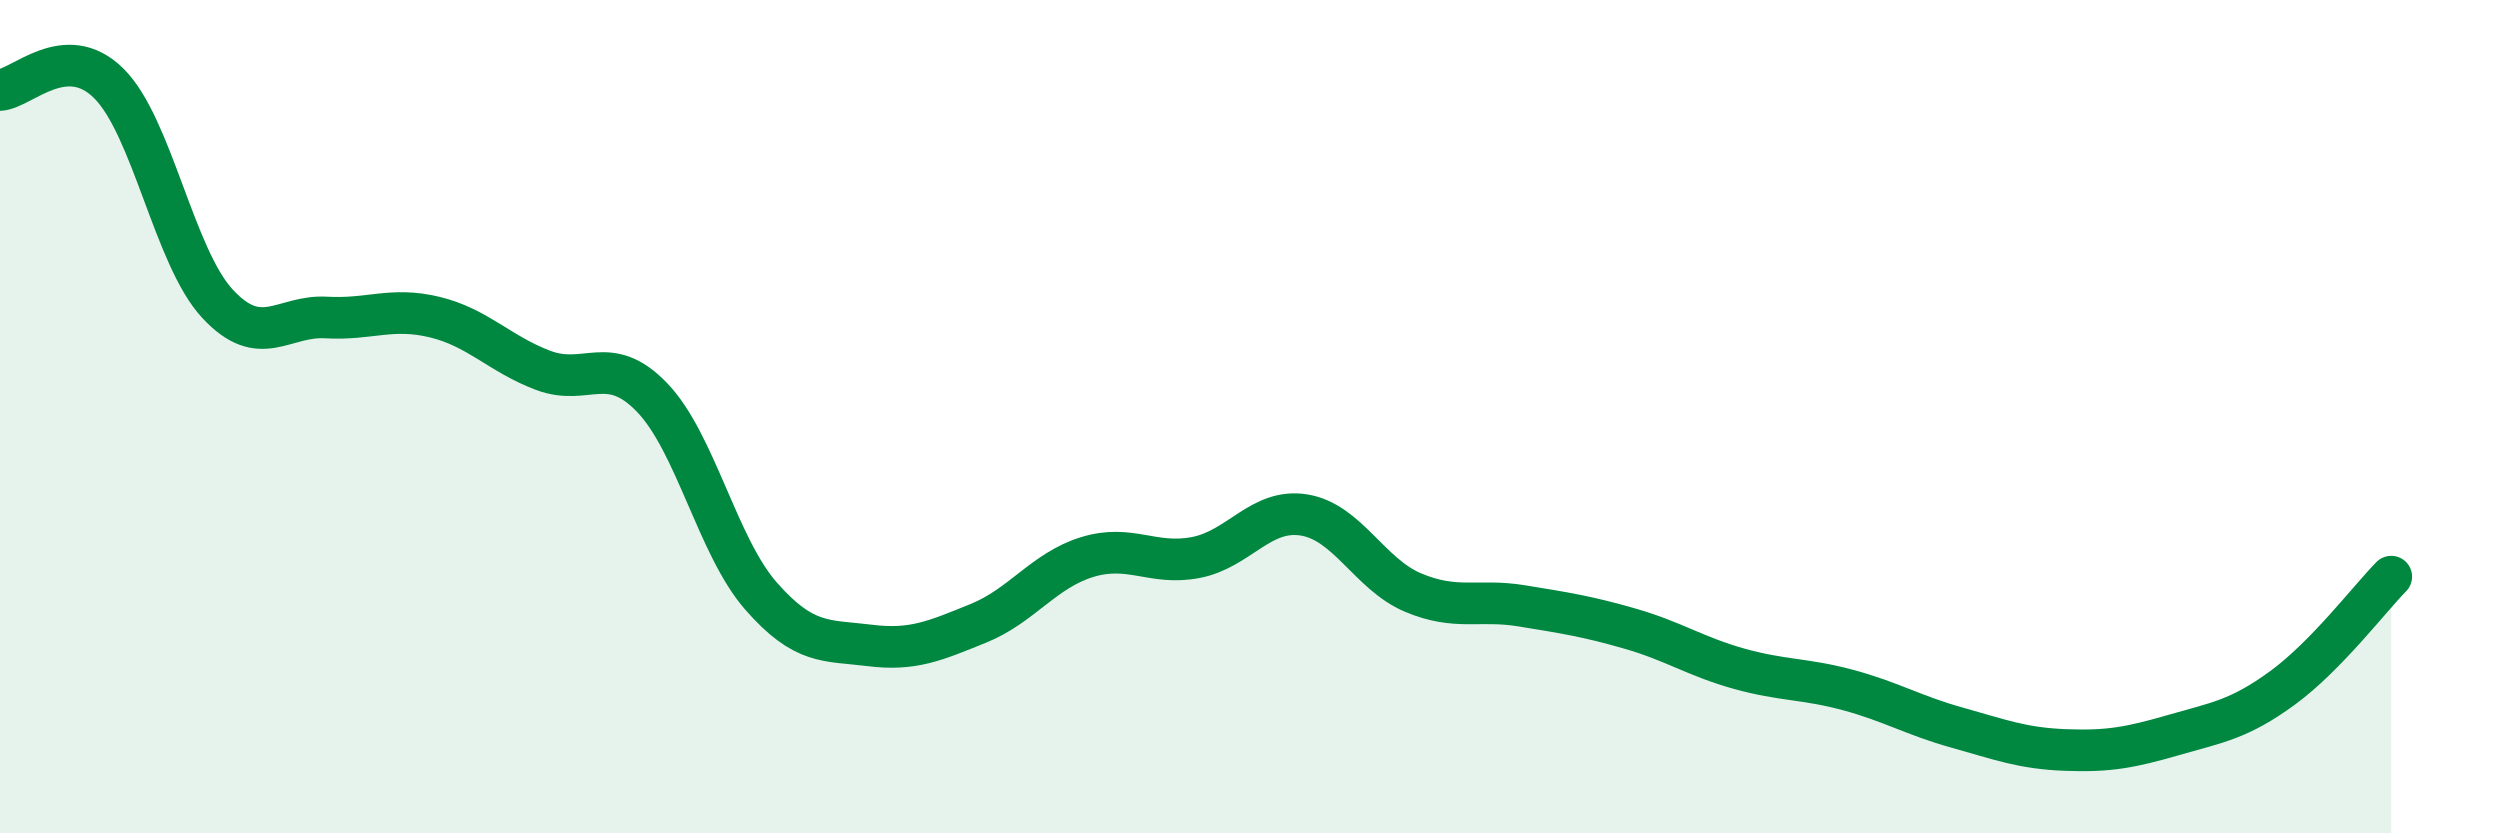
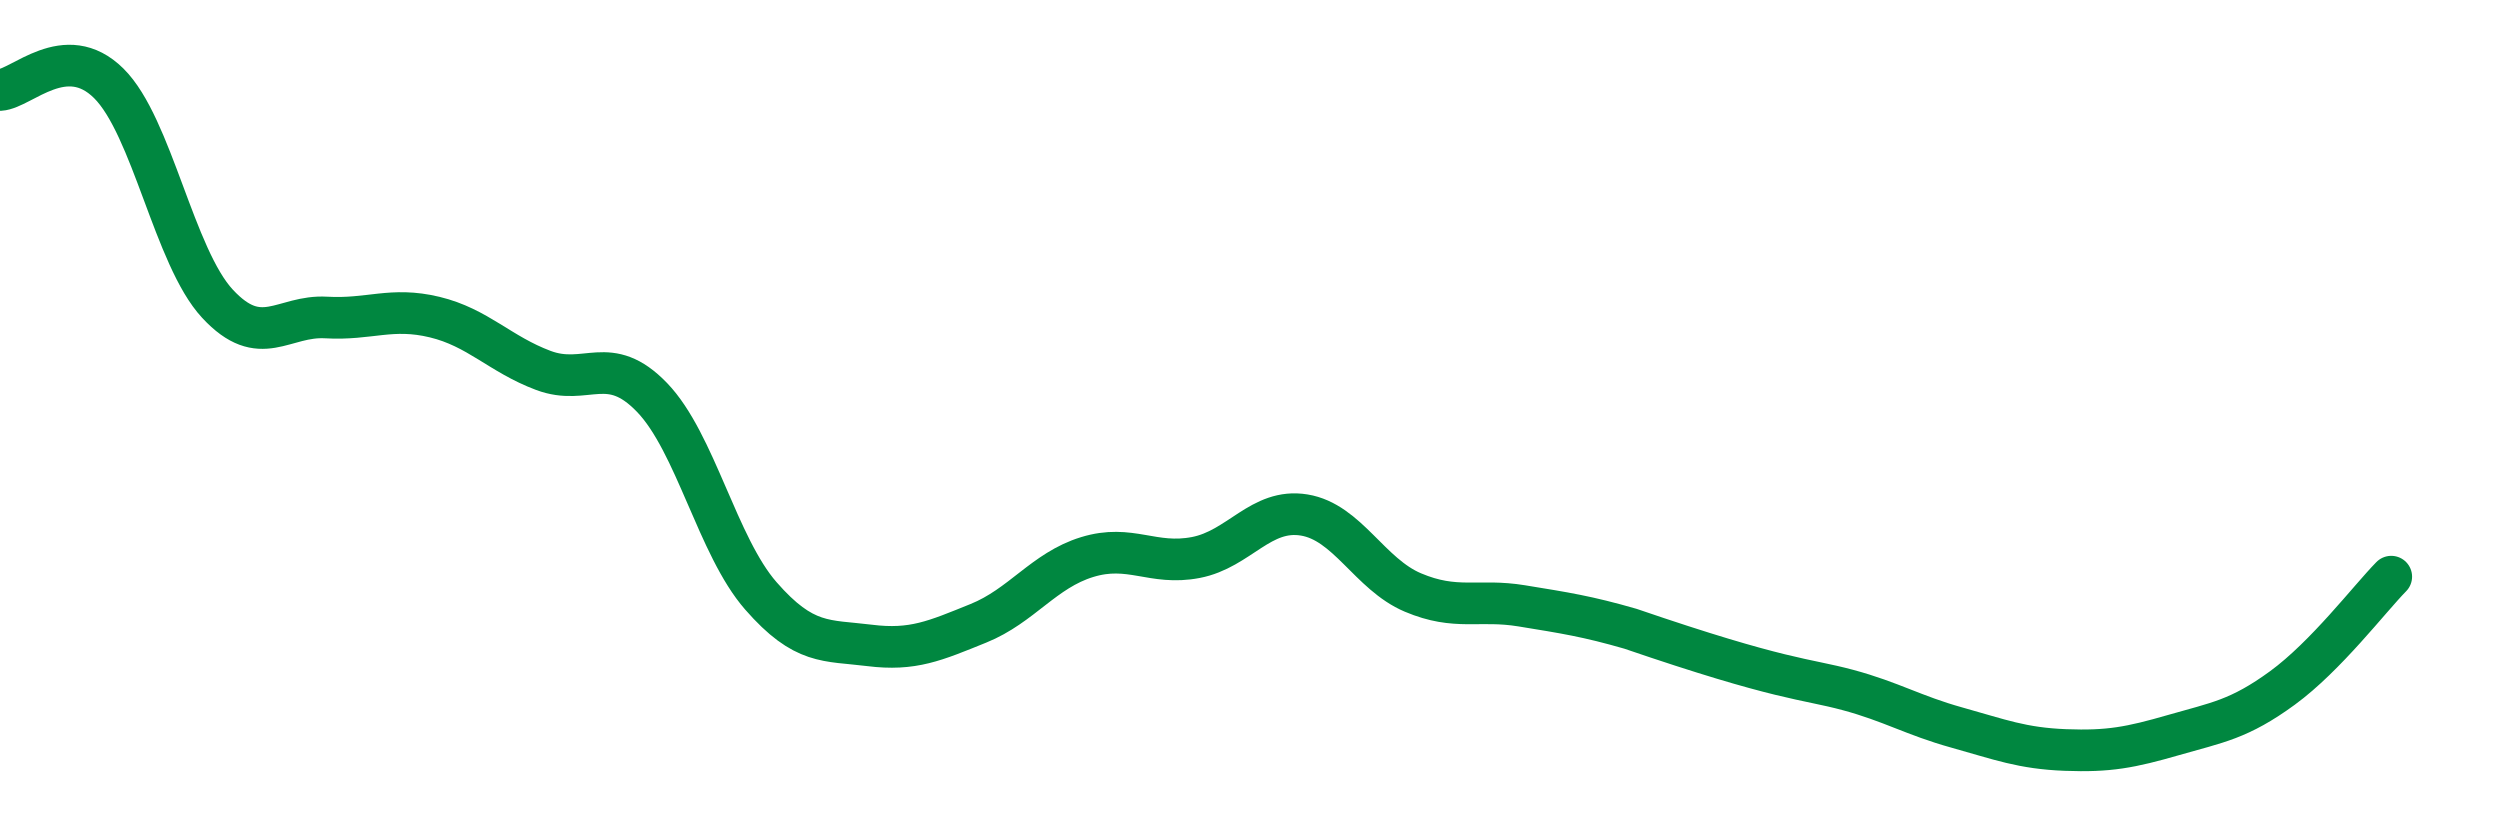
<svg xmlns="http://www.w3.org/2000/svg" width="60" height="20" viewBox="0 0 60 20">
-   <path d="M 0,2.16 C 0.52,2.13 1.57,0.97 2.61,2 C 3.65,3.03 4.18,6.17 5.22,7.29 C 6.26,8.41 6.79,7.56 7.83,7.62 C 8.87,7.68 9.39,7.36 10.43,7.61 C 11.47,7.86 12,8.5 13.04,8.89 C 14.08,9.28 14.61,8.46 15.65,9.54 C 16.69,10.62 17.22,13.11 18.26,14.3 C 19.3,15.49 19.83,15.36 20.87,15.49 C 21.91,15.62 22.44,15.38 23.48,14.96 C 24.52,14.54 25.05,13.69 26.09,13.37 C 27.13,13.05 27.66,13.58 28.7,13.38 C 29.74,13.18 30.26,12.19 31.3,12.36 C 32.34,12.53 32.87,13.78 33.91,14.22 C 34.95,14.66 35.48,14.37 36.52,14.54 C 37.56,14.71 38.09,14.79 39.13,15.09 C 40.17,15.39 40.7,15.76 41.74,16.05 C 42.78,16.34 43.31,16.28 44.35,16.56 C 45.39,16.84 45.92,17.17 46.96,17.46 C 48,17.75 48.53,17.96 49.57,18 C 50.61,18.04 51.13,17.94 52.17,17.64 C 53.21,17.34 53.74,17.27 54.78,16.51 C 55.82,15.75 56.87,14.37 57.39,13.84L57.39 20L0 20Z" fill="#008740" opacity="0.1" stroke-linecap="round" stroke-linejoin="round" />
-   <path d="M 0,2.16 C 0.52,2.13 1.57,0.97 2.61,2 C 3.65,3.03 4.18,6.17 5.22,7.29 C 6.26,8.41 6.79,7.56 7.83,7.62 C 8.87,7.68 9.39,7.36 10.43,7.61 C 11.47,7.86 12,8.5 13.04,8.89 C 14.08,9.28 14.61,8.46 15.65,9.54 C 16.69,10.62 17.22,13.11 18.26,14.3 C 19.3,15.49 19.83,15.36 20.87,15.49 C 21.91,15.62 22.44,15.38 23.48,14.96 C 24.52,14.54 25.05,13.69 26.09,13.37 C 27.13,13.05 27.66,13.58 28.7,13.38 C 29.74,13.18 30.26,12.19 31.3,12.36 C 32.34,12.53 32.87,13.78 33.91,14.22 C 34.95,14.66 35.48,14.37 36.52,14.54 C 37.56,14.71 38.09,14.79 39.13,15.09 C 40.17,15.39 40.7,15.76 41.74,16.05 C 42.78,16.34 43.31,16.28 44.35,16.56 C 45.39,16.84 45.92,17.17 46.96,17.46 C 48,17.75 48.53,17.96 49.57,18 C 50.61,18.04 51.13,17.94 52.17,17.64 C 53.21,17.34 53.74,17.27 54.78,16.51 C 55.82,15.75 56.87,14.37 57.39,13.84" stroke="#008740" stroke-width="1" fill="none" stroke-linecap="round" stroke-linejoin="round" />
+   <path d="M 0,2.16 C 0.52,2.13 1.57,0.97 2.61,2 C 3.65,3.03 4.18,6.17 5.22,7.29 C 6.26,8.41 6.79,7.56 7.83,7.62 C 8.87,7.68 9.39,7.36 10.43,7.61 C 11.47,7.86 12,8.5 13.04,8.89 C 14.08,9.28 14.61,8.46 15.65,9.54 C 16.69,10.62 17.22,13.11 18.26,14.3 C 19.3,15.49 19.83,15.36 20.87,15.49 C 21.91,15.62 22.44,15.38 23.48,14.96 C 24.52,14.54 25.05,13.69 26.09,13.37 C 27.13,13.05 27.66,13.58 28.7,13.38 C 29.74,13.18 30.26,12.19 31.3,12.36 C 32.34,12.53 32.87,13.78 33.91,14.22 C 34.95,14.66 35.48,14.37 36.52,14.54 C 37.56,14.71 38.09,14.79 39.13,15.09 C 42.78,16.34 43.31,16.28 44.35,16.56 C 45.39,16.84 45.92,17.17 46.96,17.46 C 48,17.75 48.53,17.96 49.57,18 C 50.61,18.04 51.13,17.94 52.17,17.64 C 53.21,17.34 53.74,17.27 54.78,16.51 C 55.82,15.75 56.87,14.37 57.39,13.84" stroke="#008740" stroke-width="1" fill="none" stroke-linecap="round" stroke-linejoin="round" />
</svg>